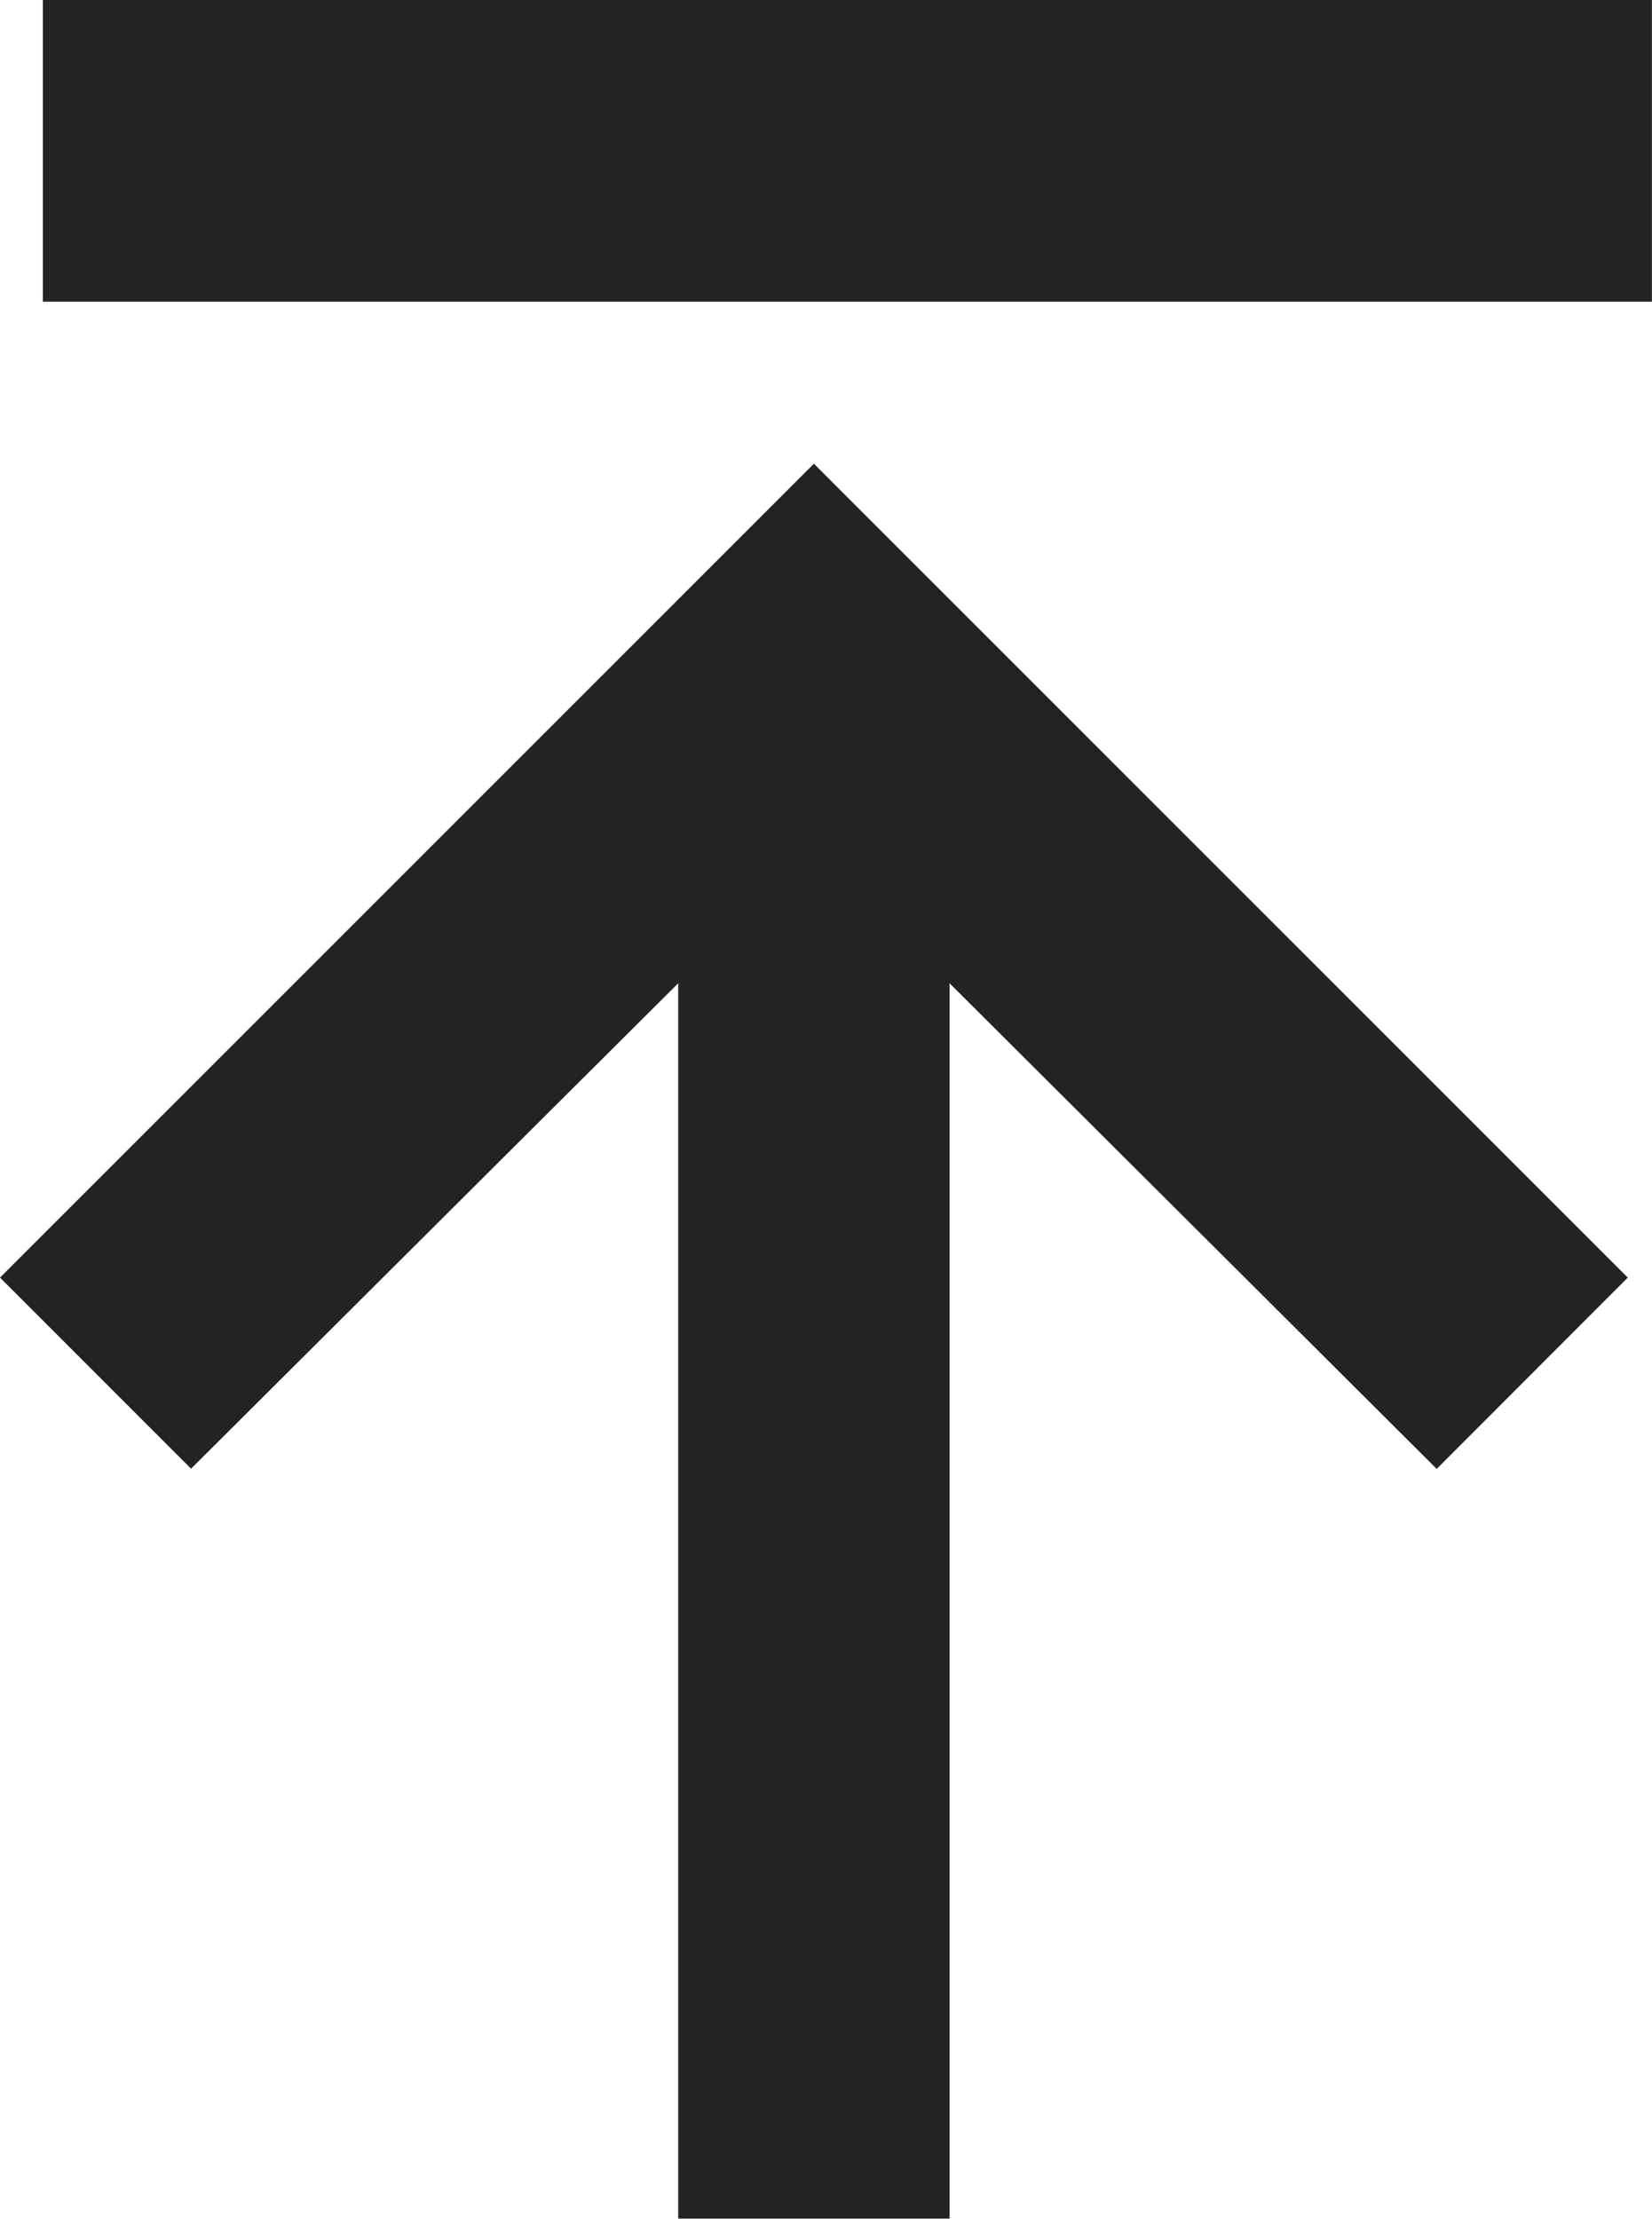
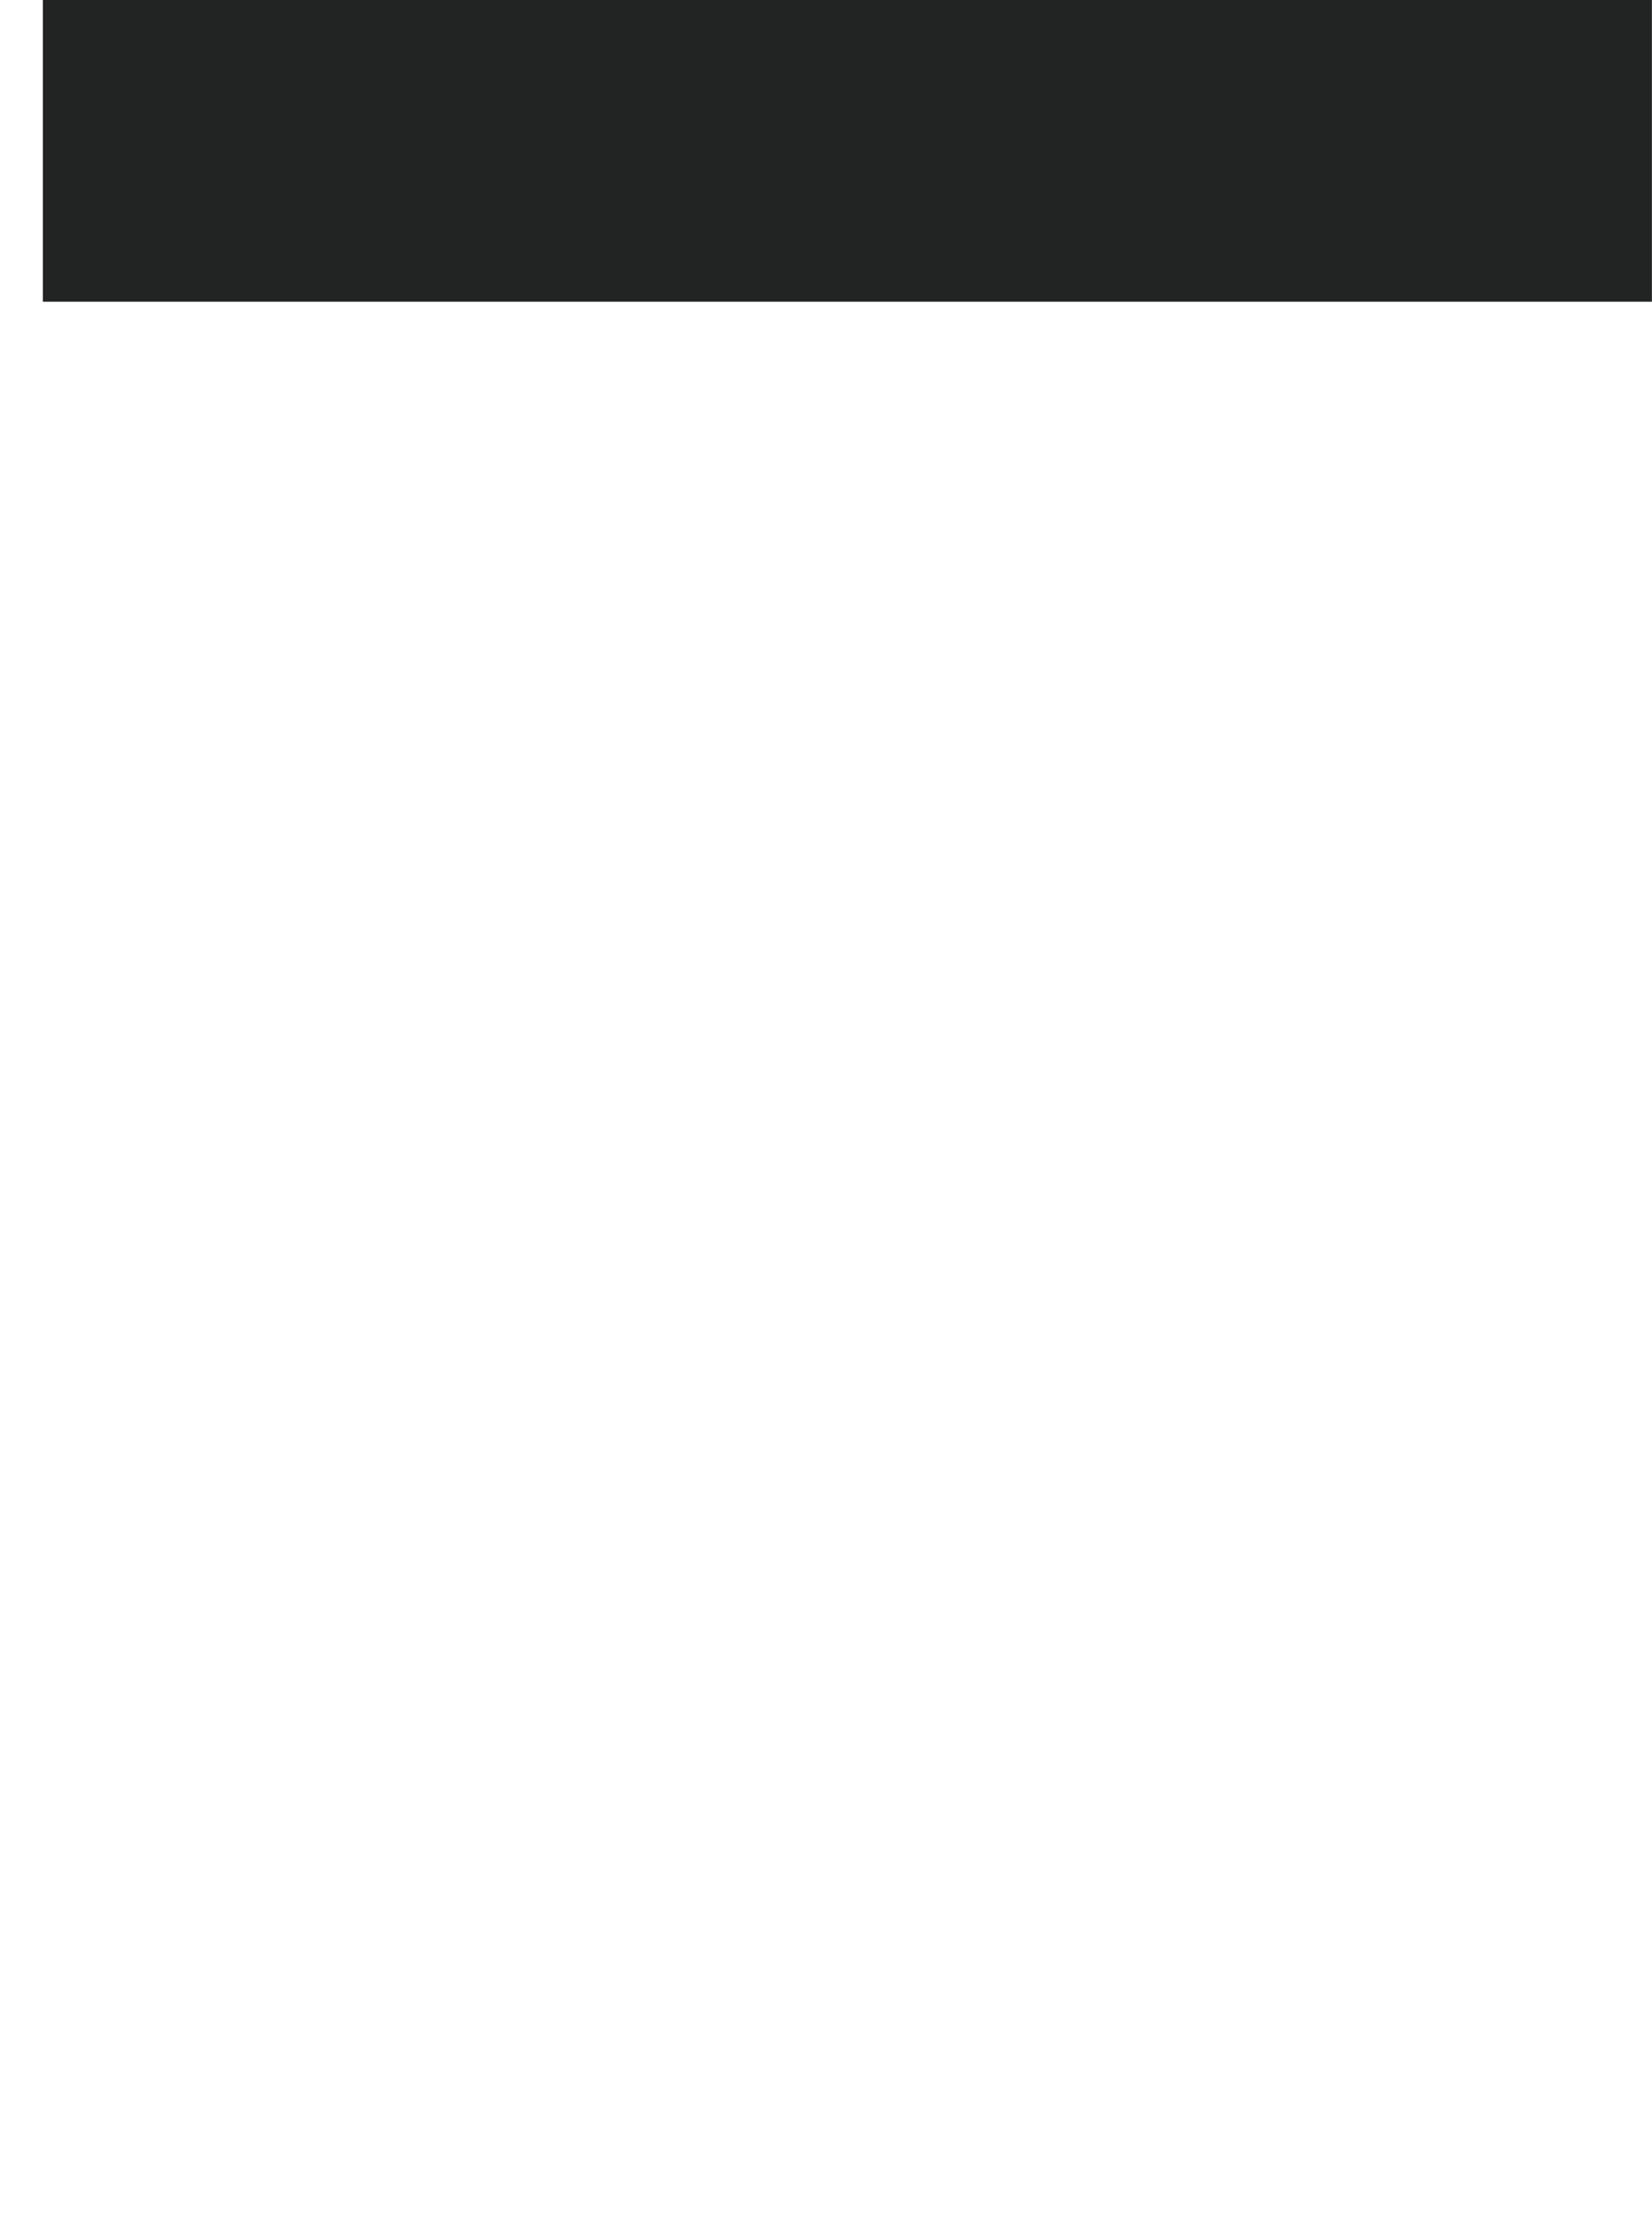
<svg xmlns="http://www.w3.org/2000/svg" width="16.427" height="22.062" viewBox="0 0 16.427 22.062">
  <g transform="translate(-1840 -995.562)">
-     <path d="M17.45,6.744H5.166L9.995,1.9,8.093,0,0,8.093l8.093,8.093,1.9-1.9L5.166,9.442H17.45Z" transform="translate(1856.186 1000.173) rotate(90)" fill="#222323" />
    <rect width="3" height="16" transform="translate(1856.426 995.562) rotate(90)" fill="#222323" />
  </g>
</svg>